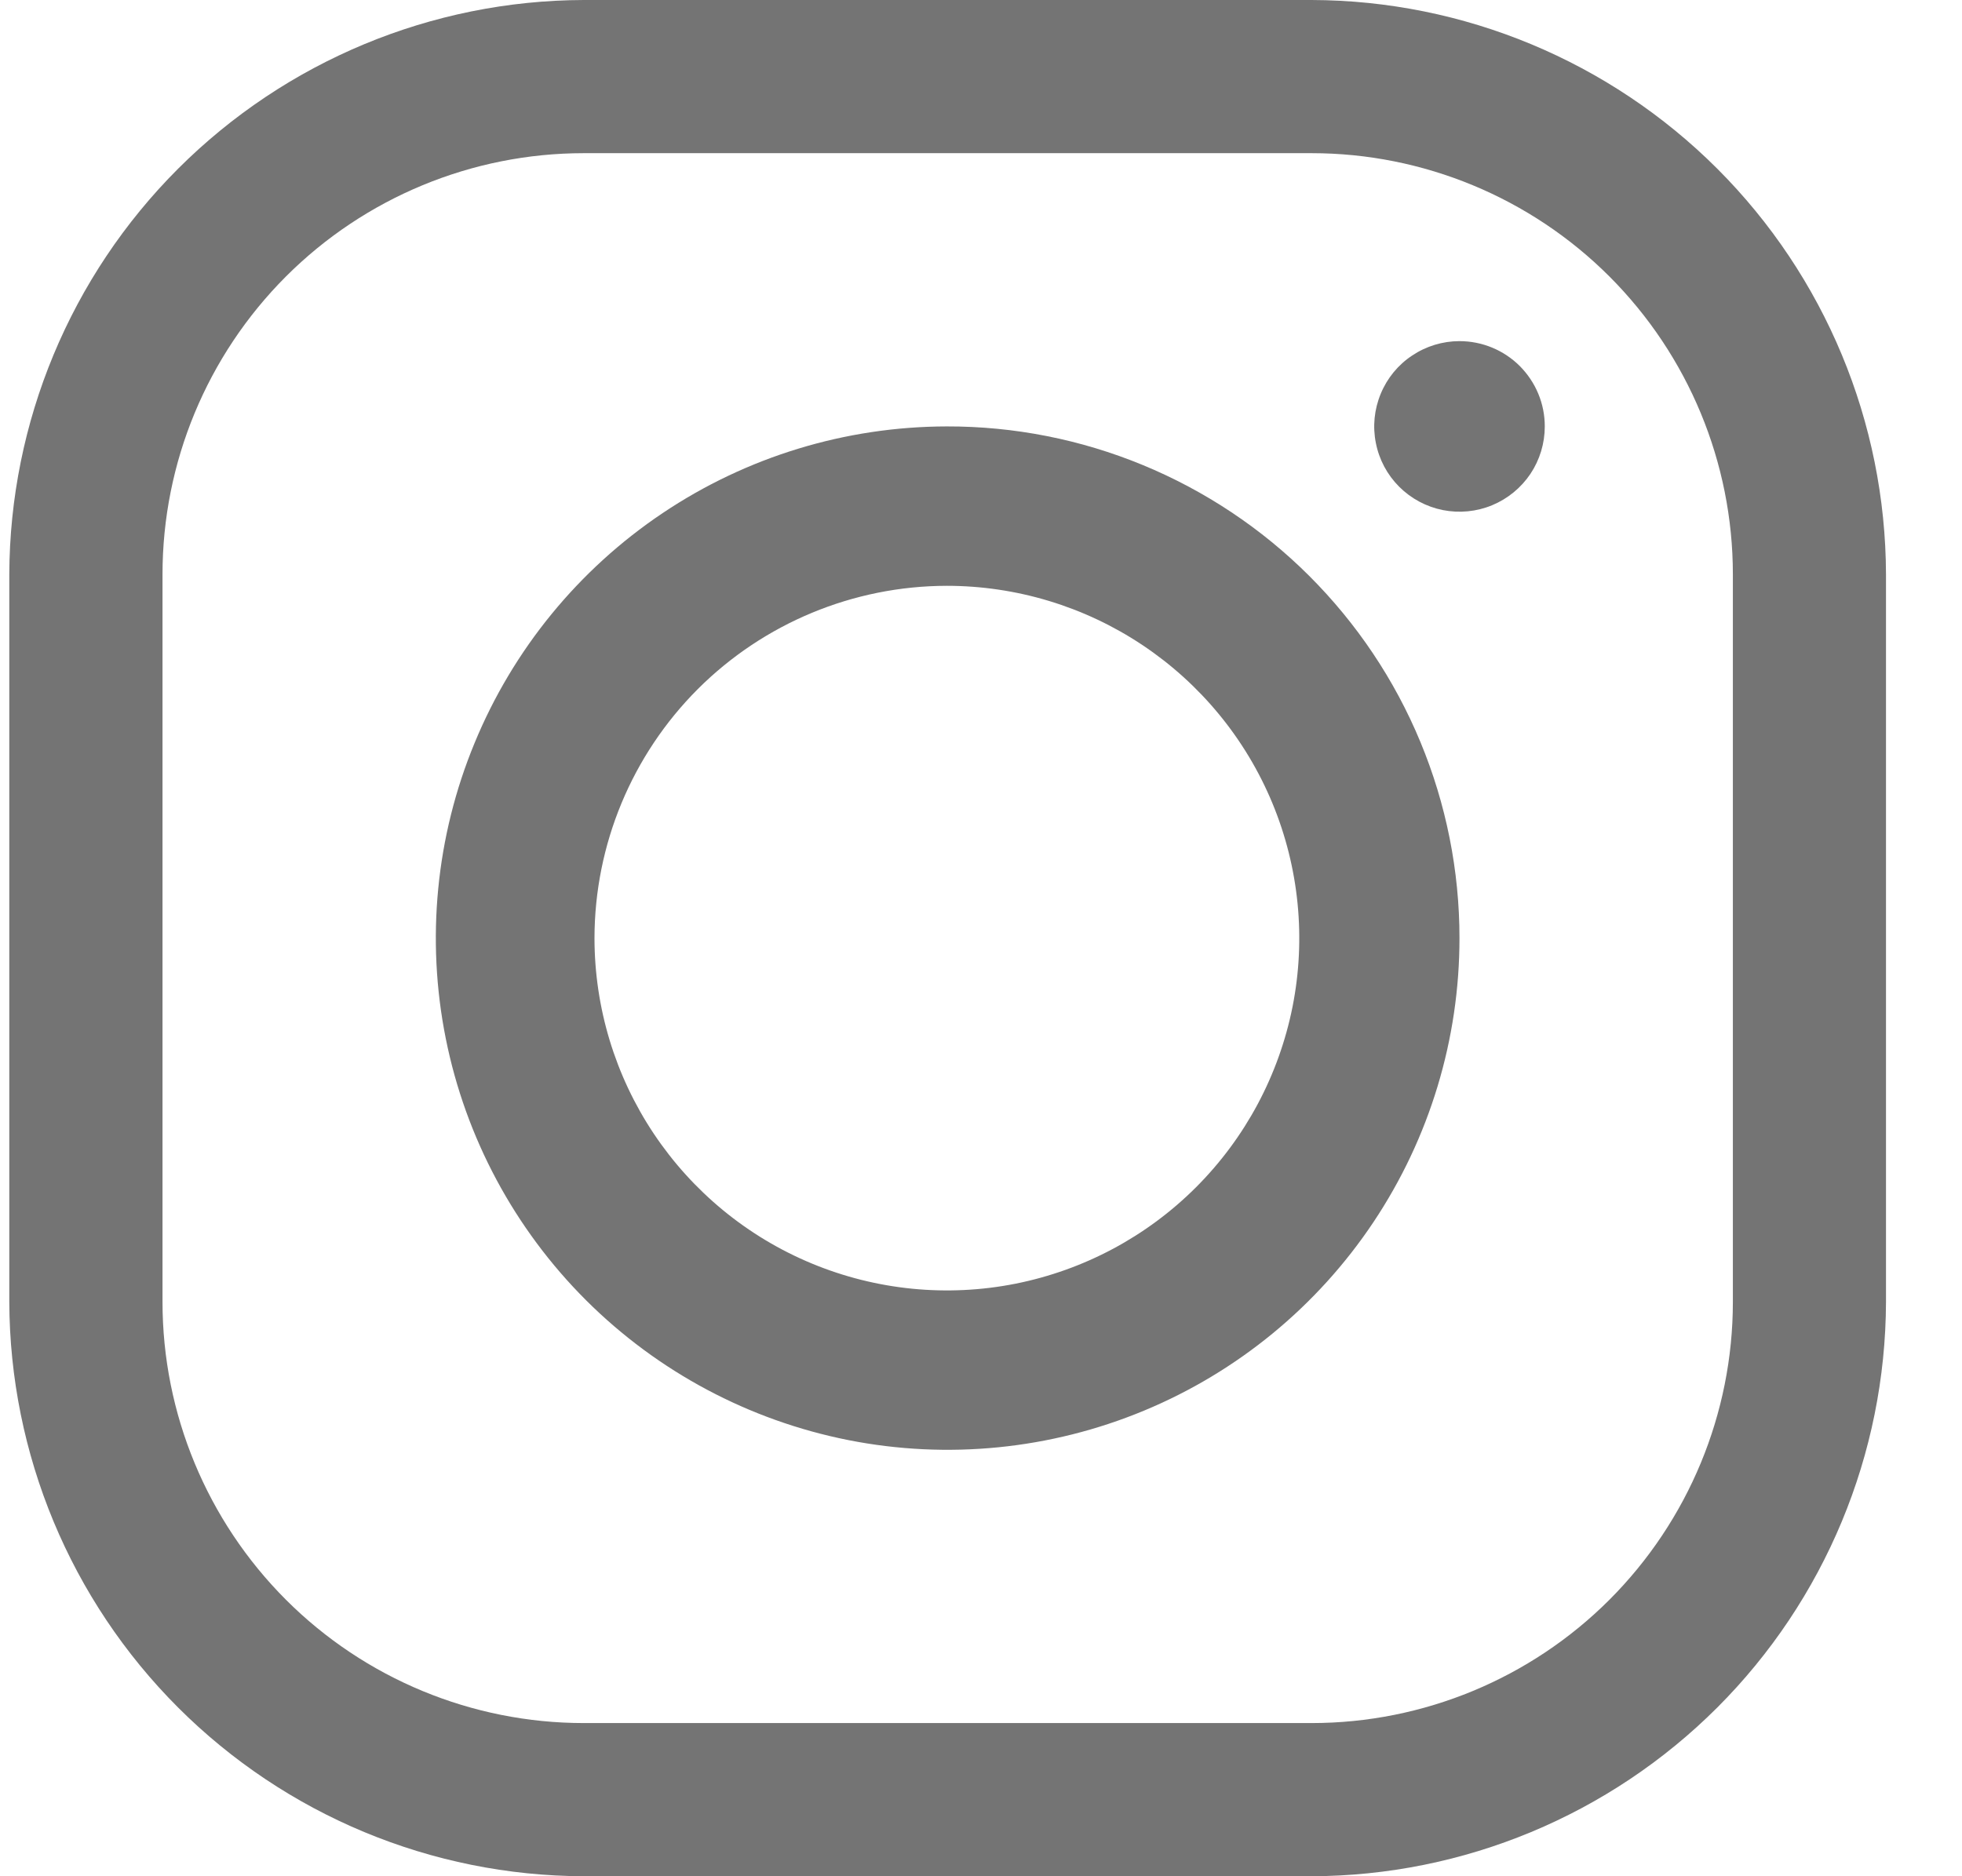
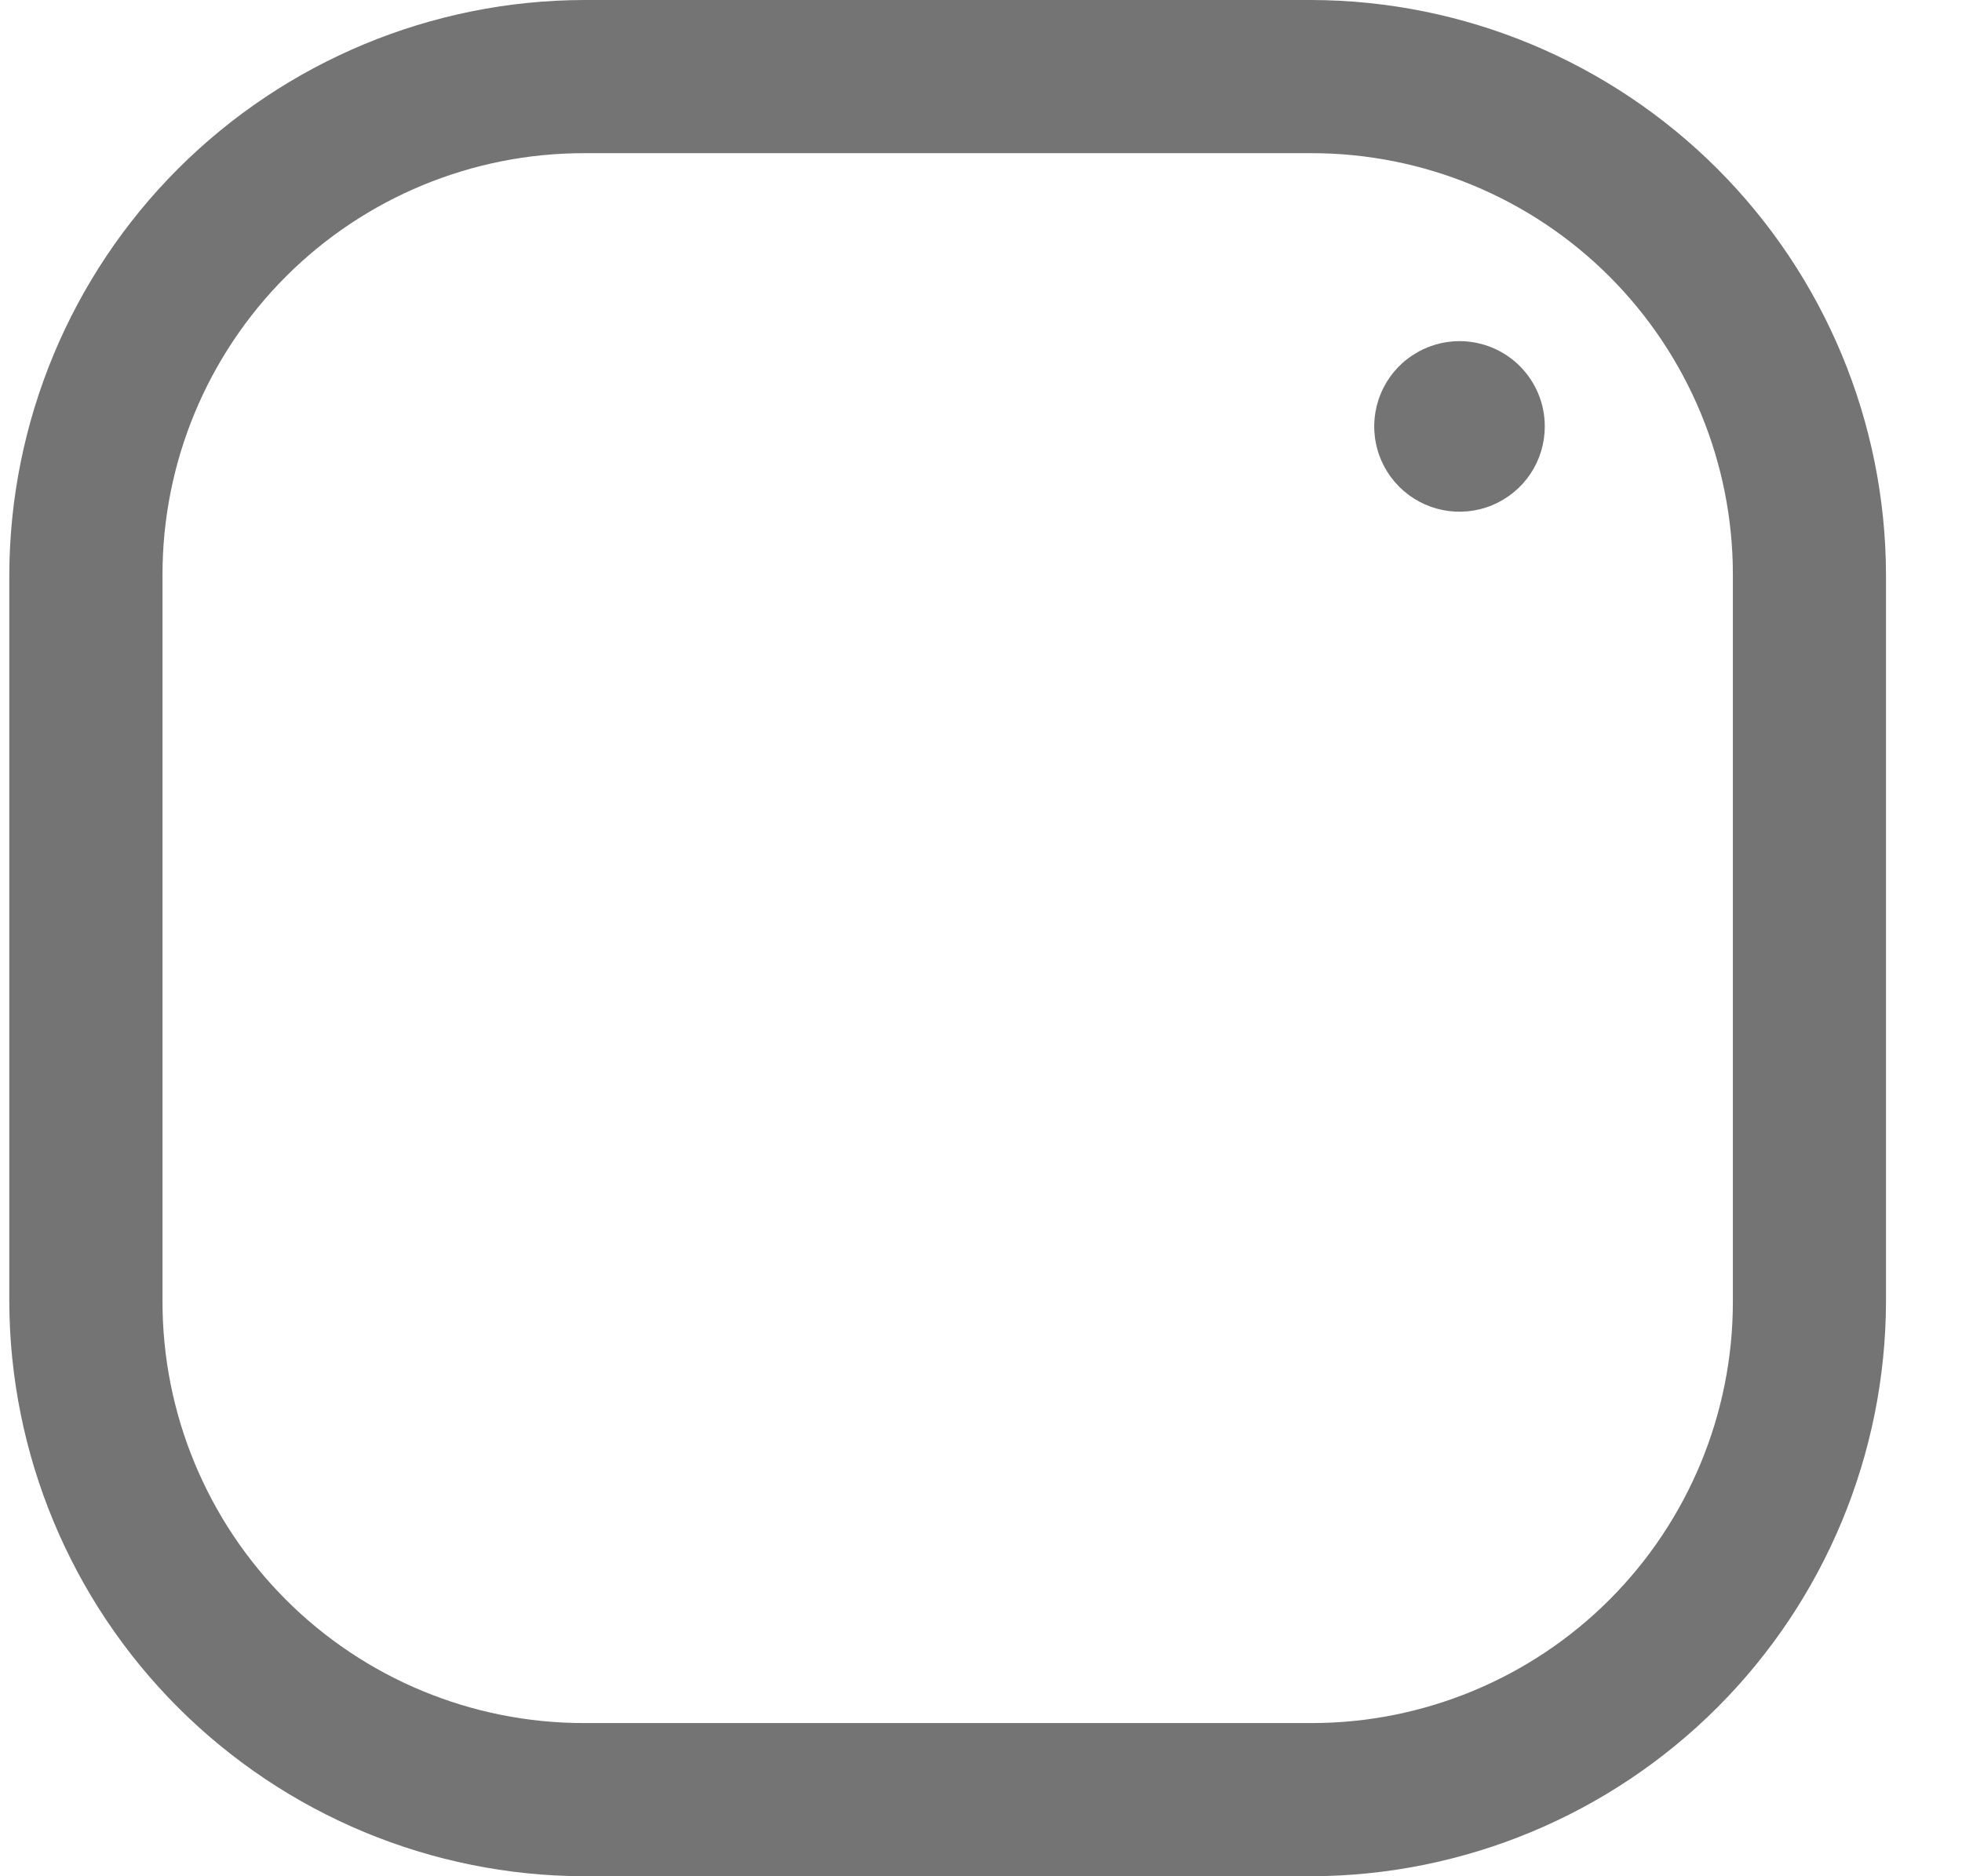
<svg xmlns="http://www.w3.org/2000/svg" width="23" height="22" viewBox="0 0 23 22" fill="none">
  <path d="M15.375 1.796C16.684 1.796 17.941 2.316 18.867 3.242C19.793 4.169 20.314 5.425 20.314 6.735V15.265C20.314 16.575 19.793 17.831 18.867 18.758C17.941 19.684 16.684 20.204 15.375 20.204H6.844C5.534 20.204 4.278 19.684 3.352 18.758C2.426 17.831 1.905 16.575 1.905 15.265V6.735C1.905 5.425 2.426 4.169 3.352 3.242C4.278 2.316 5.534 1.796 6.844 1.796H15.375ZM15.375 0H6.844C5.06 0.005 3.35 0.717 2.088 1.978C0.826 3.24 0.115 4.95 0.109 6.735V15.265C0.115 17.05 0.826 18.76 2.088 20.022C3.35 21.283 5.06 21.995 6.844 22H15.375C17.159 21.995 18.869 21.283 20.131 20.022C21.393 18.76 22.104 17.05 22.109 15.265V6.735C22.104 4.95 21.393 3.24 20.131 1.978C18.869 0.717 17.159 0.005 15.375 0Z" fill="#747474" />
  <path d="M17.109 4C16.912 4 16.718 4.059 16.554 4.169C16.389 4.278 16.261 4.435 16.186 4.617C16.11 4.8 16.09 5.001 16.129 5.195C16.167 5.389 16.262 5.567 16.402 5.707C16.542 5.847 16.72 5.942 16.914 5.981C17.108 6.019 17.309 6 17.492 5.924C17.675 5.848 17.831 5.72 17.941 5.556C18.051 5.391 18.109 5.198 18.109 5C18.109 4.869 18.084 4.739 18.033 4.617C17.983 4.496 17.909 4.386 17.817 4.293C17.724 4.2 17.613 4.126 17.492 4.076C17.371 4.026 17.241 4 17.109 4Z" fill="#747474" />
-   <path d="M11.098 6.869C11.915 6.869 12.714 7.111 13.393 7.564C14.073 8.018 14.603 8.663 14.916 9.418C15.229 10.173 15.311 11.004 15.152 11.805C14.992 12.607 14.599 13.343 14.021 13.921C13.443 14.499 12.707 14.892 11.905 15.052C11.104 15.211 10.273 15.129 9.518 14.816C8.763 14.503 8.118 13.973 7.664 13.293C7.211 12.614 6.969 11.815 6.969 10.998C6.971 9.903 7.407 8.854 8.18 8.08C8.954 7.307 10.003 6.871 11.098 6.869ZM11.098 5C9.911 5.002 8.752 5.356 7.767 6.017C6.782 6.678 6.015 7.616 5.563 8.713C5.11 9.809 4.993 11.015 5.226 12.179C5.459 13.342 6.032 14.41 6.872 15.248C7.712 16.085 8.781 16.655 9.945 16.886C11.108 17.116 12.314 16.996 13.41 16.541C14.505 16.087 15.442 15.317 16.1 14.331C16.759 13.344 17.11 12.184 17.109 10.998C17.109 10.209 16.953 9.428 16.651 8.7C16.349 7.971 15.905 7.309 15.347 6.752C14.789 6.195 14.126 5.754 13.397 5.453C12.668 5.152 11.886 4.998 11.098 5Z" fill="#747474" />
</svg>